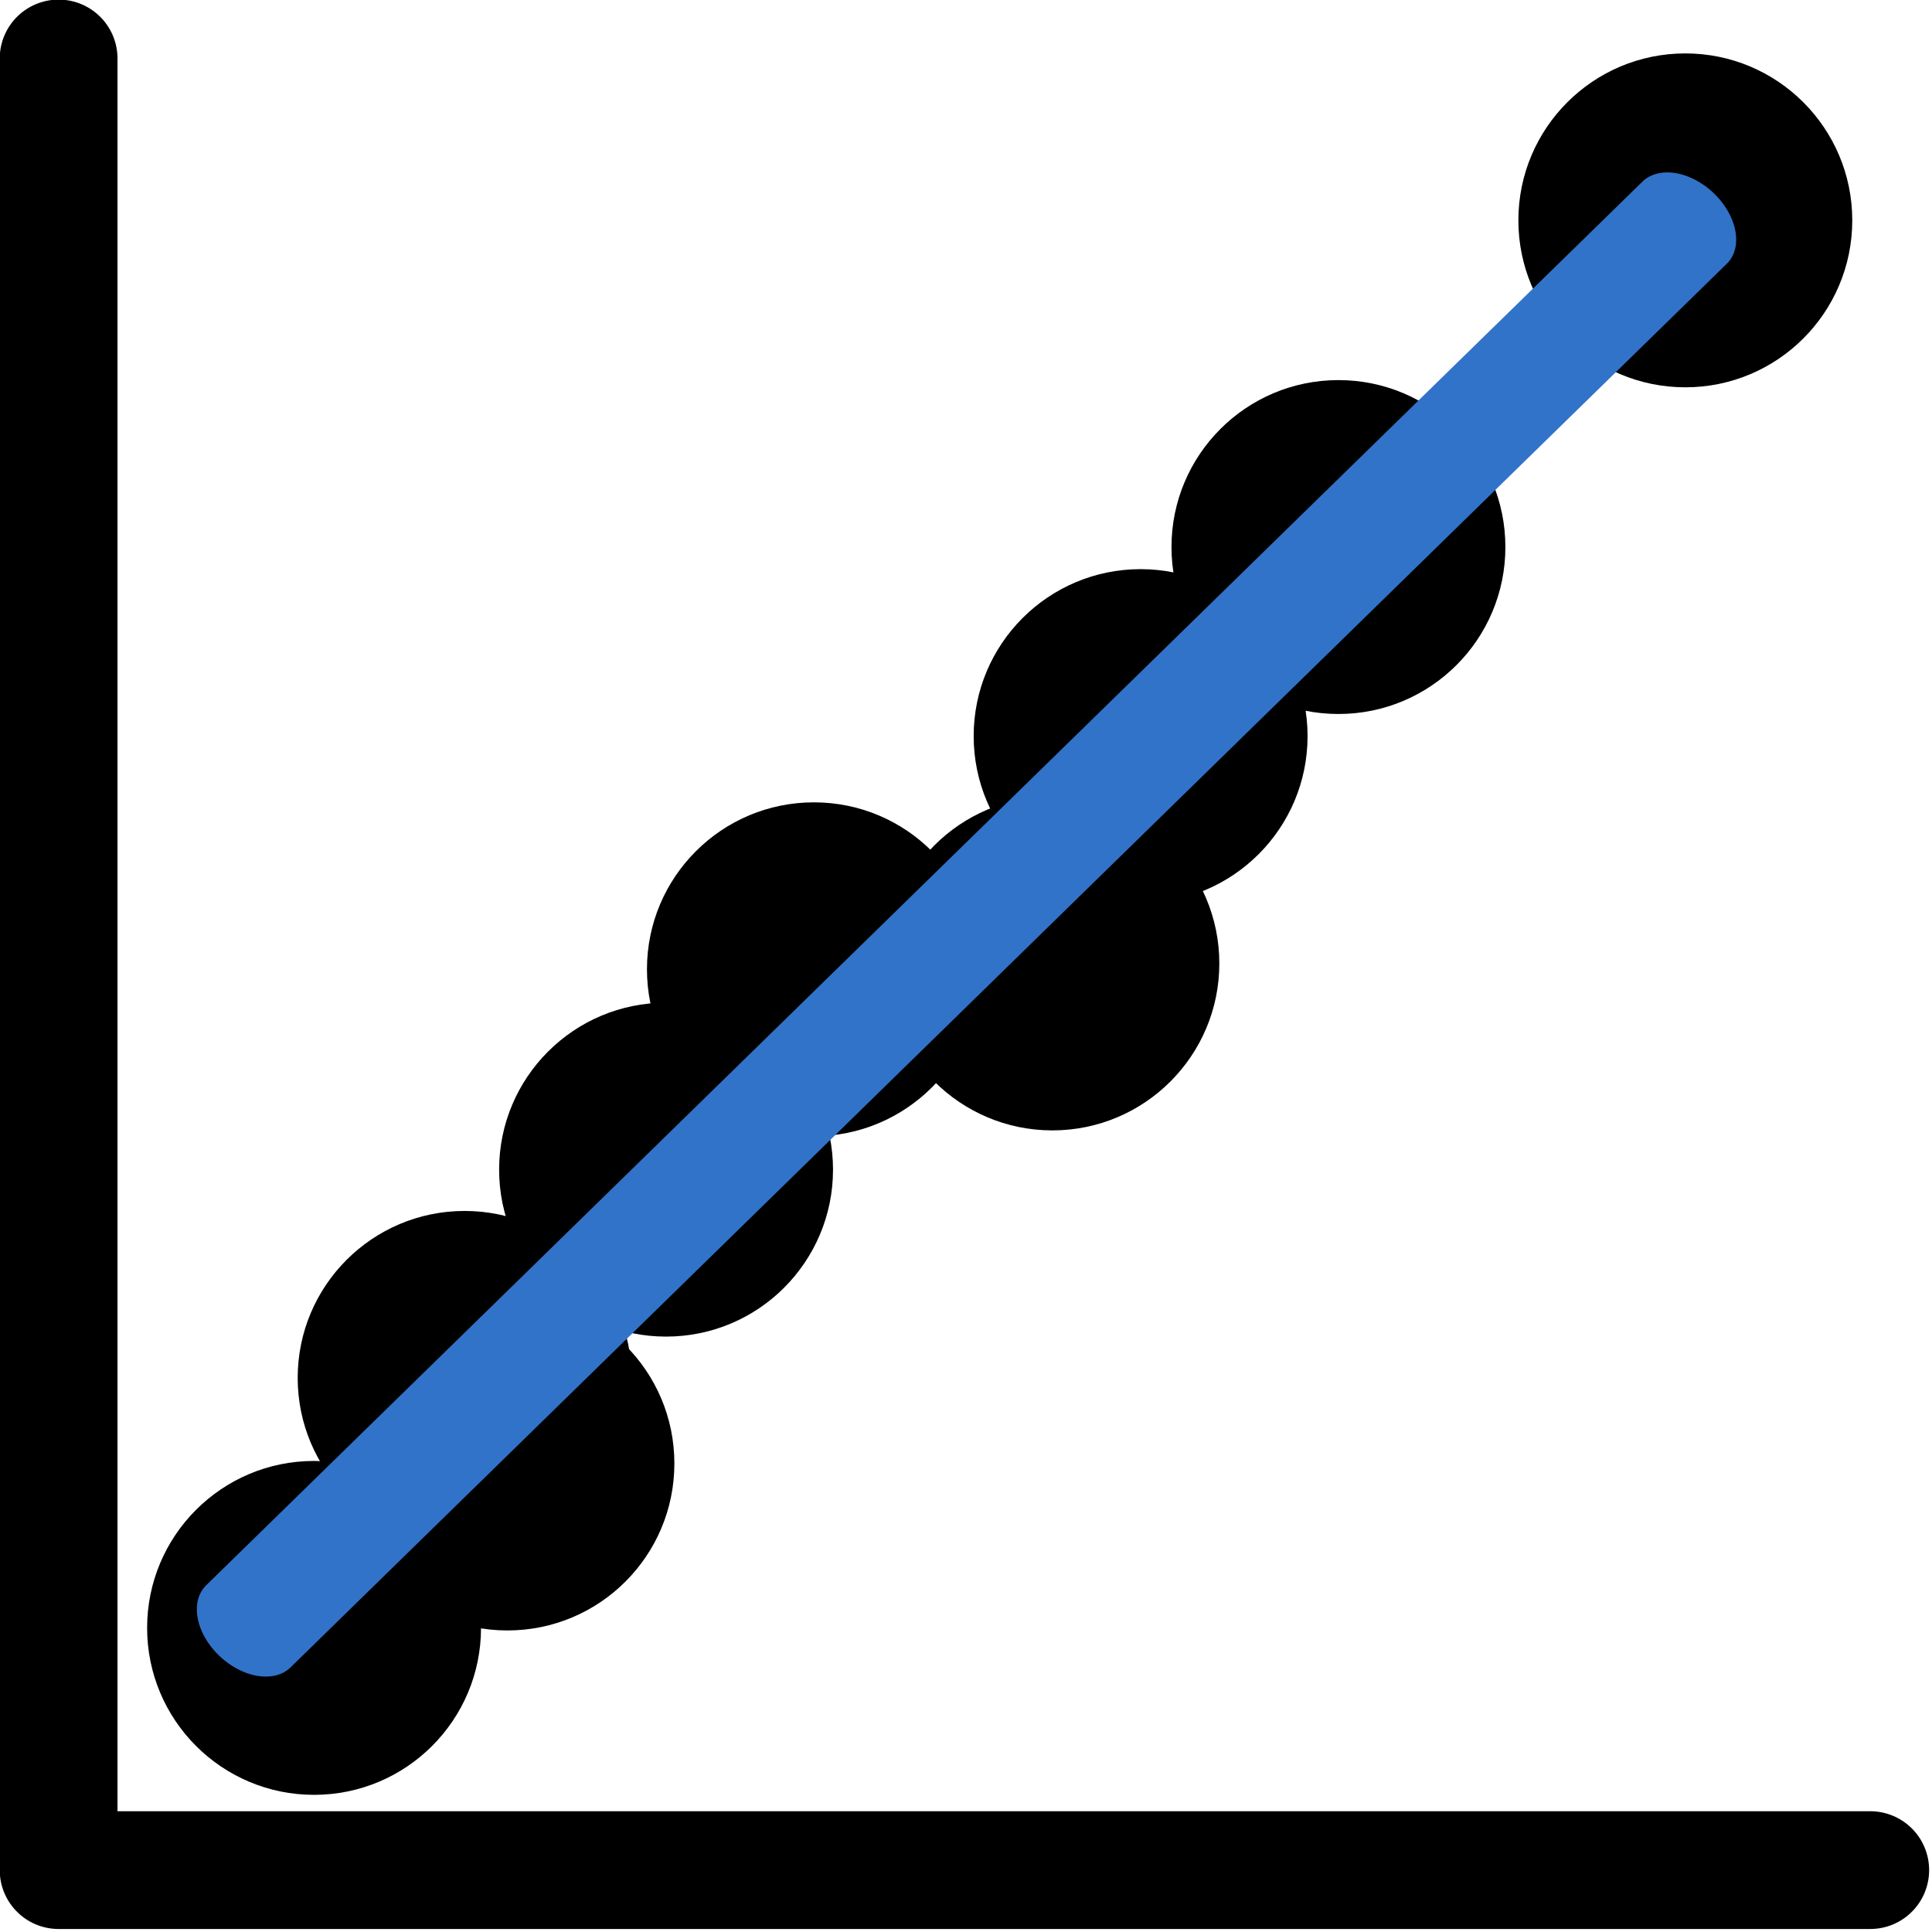
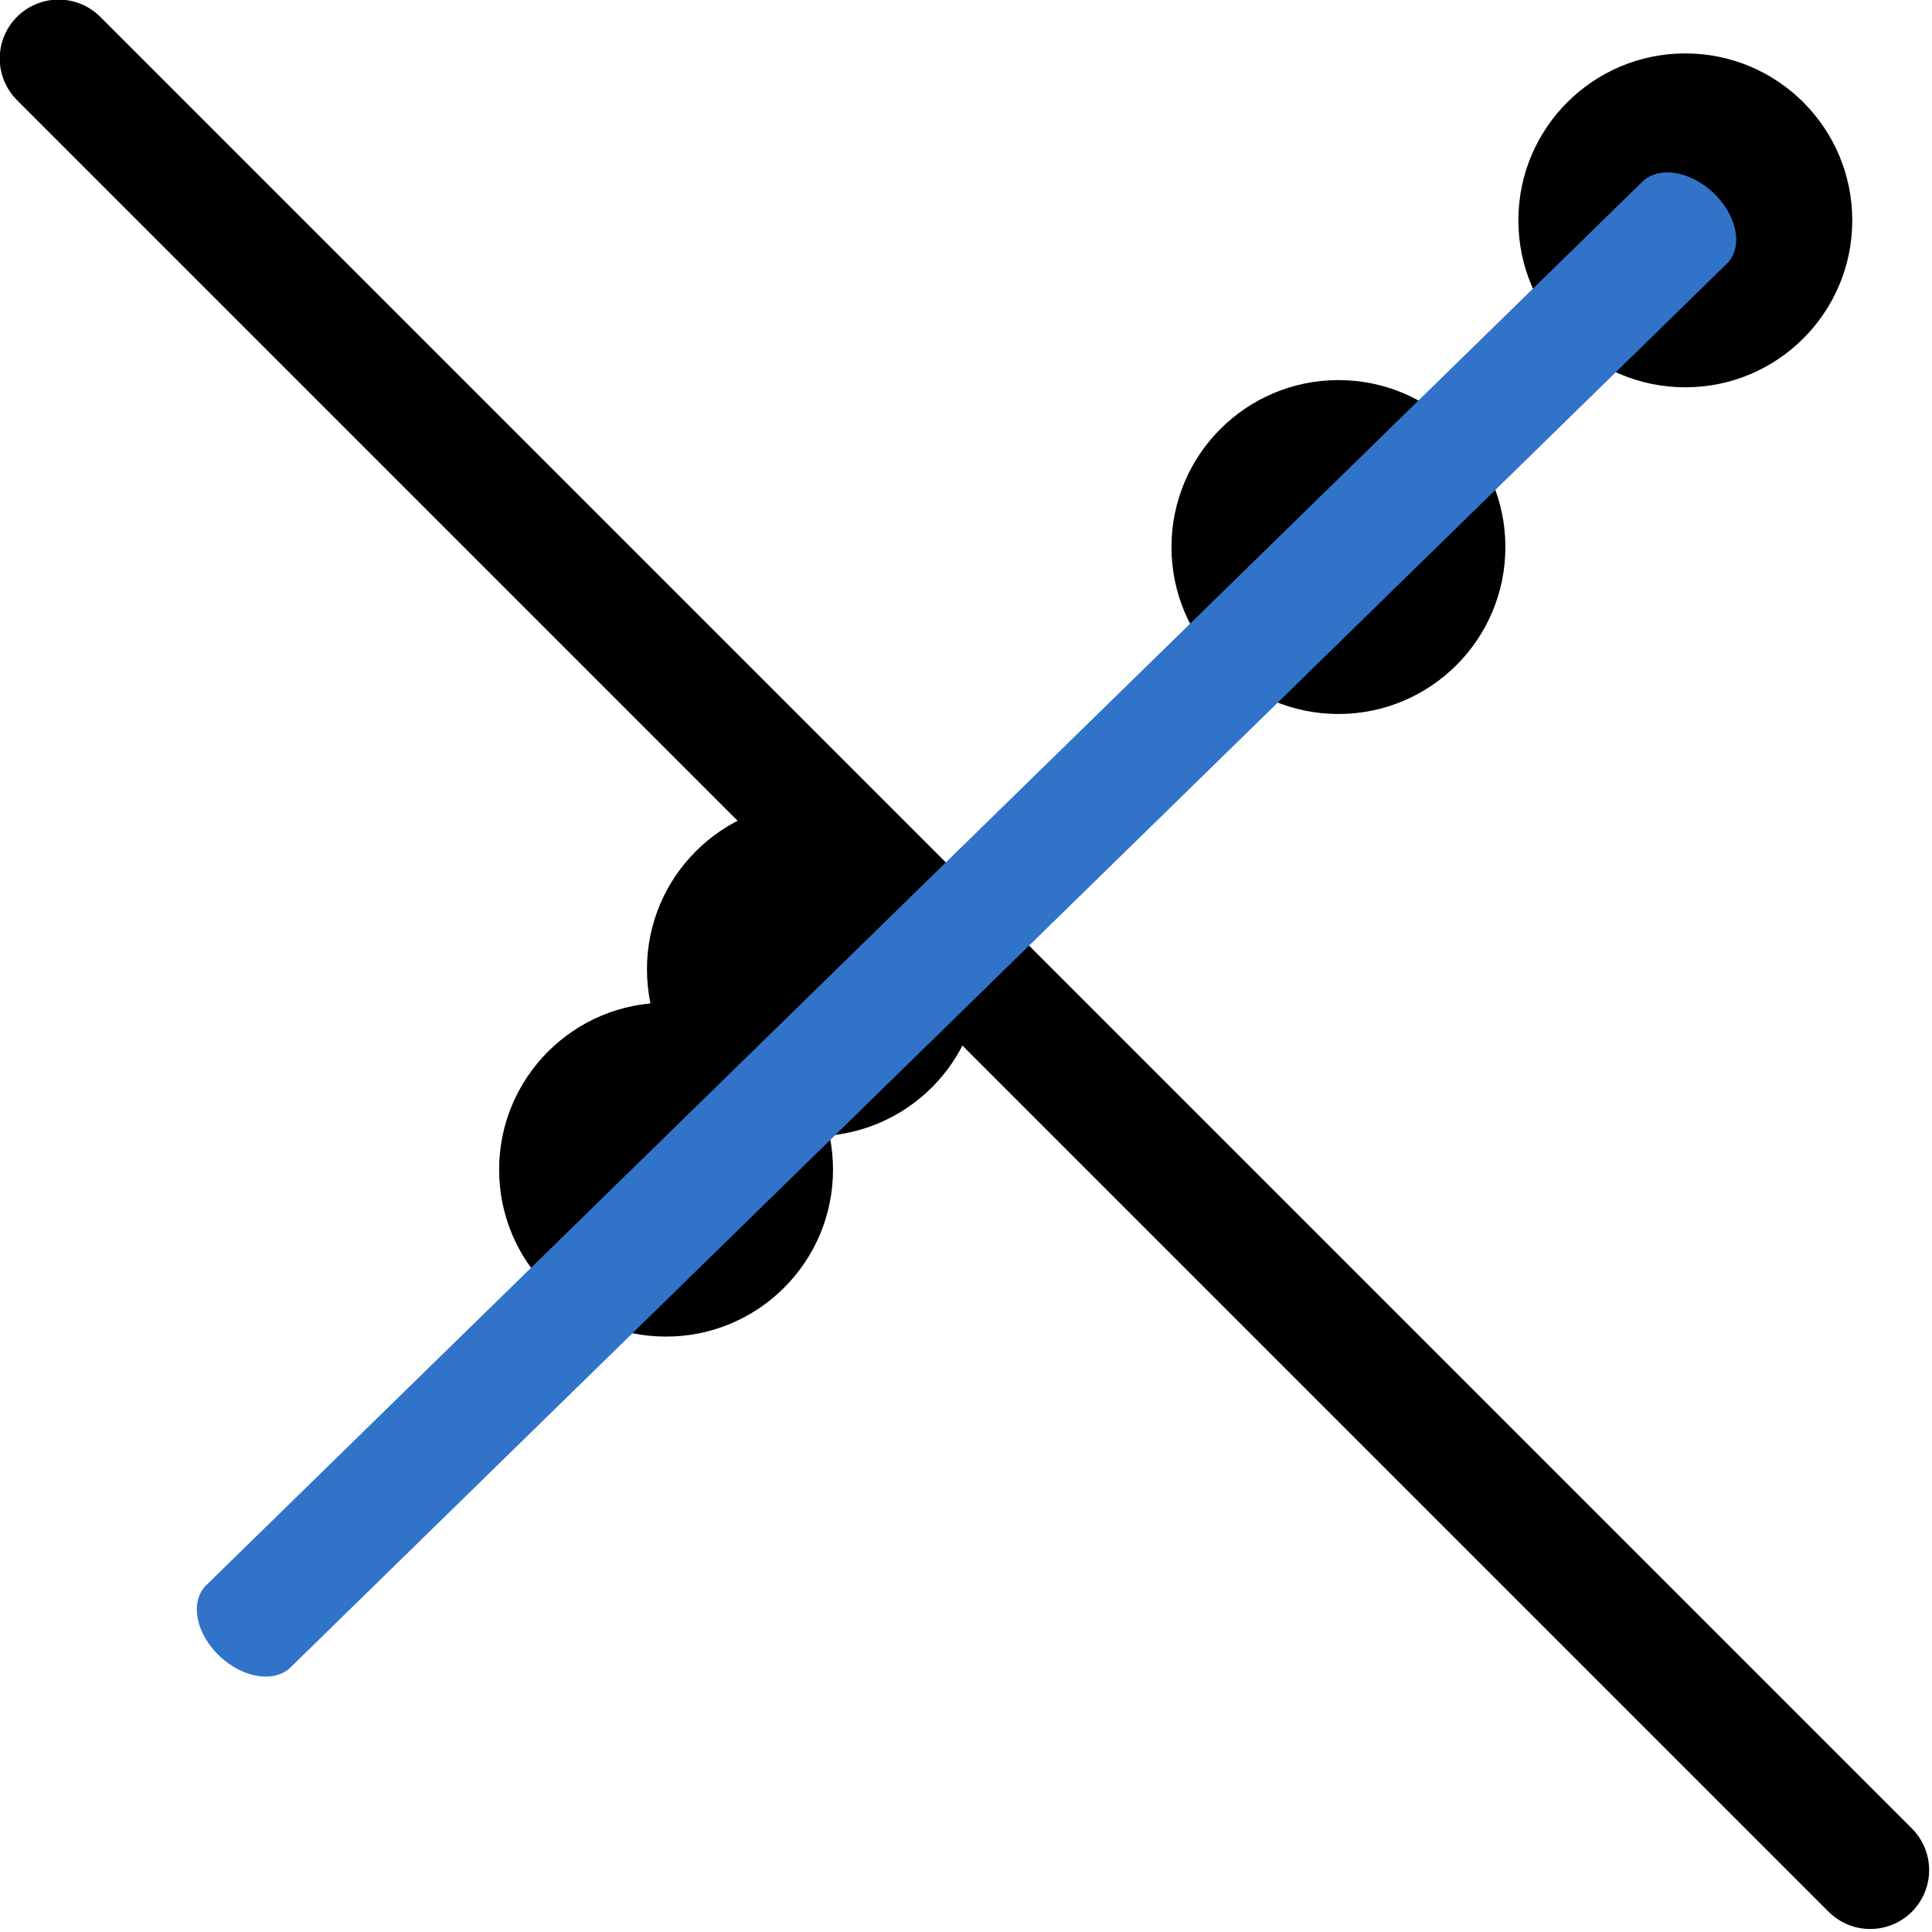
<svg xmlns="http://www.w3.org/2000/svg" width="100%" height="100%" viewBox="0 0 615 615" version="1.1" xml:space="preserve" style="fill-rule:evenodd;clip-rule:evenodd;stroke-linecap:round;stroke-linejoin:round;stroke-miterlimit:1.5;">
  <g id="PERF" transform="matrix(1,0,0,1,-96.932,-58.206)">
    <g transform="matrix(1.076,0,0,1.076,-130.047,-286.935)">
-       <path d="M228.287,338.063L228.287,874.016L764.24,874.016" style="fill:none;stroke:black;stroke-width:34.84px;" />
+       <path d="M228.287,338.063L764.24,874.016" style="fill:none;stroke:black;stroke-width:34.84px;" />
    </g>
    <g transform="matrix(7.265,0,0,7.265,-2270.4,-5245.31)">
-       <circle cx="346.213" cy="790.383" r="7.315" />
-     </g>
+       </g>
    <g transform="matrix(7.265,0,0,7.265,-2318.33,-5165.73)">
-       <circle cx="346.213" cy="790.383" r="7.315" />
-     </g>
+       </g>
    <g transform="matrix(7.265,0,0,7.265,-2256.78,-5218.06)">
-       <circle cx="346.213" cy="790.383" r="7.315" />
-     </g>
+       </g>
    <g transform="matrix(7.265,0,0,7.265,-2206.28,-5311.6)">
      <circle cx="346.213" cy="790.383" r="7.315" />
    </g>
    <g transform="matrix(7.265,0,0,7.265,-2159.22,-5375.38)">
      <circle cx="346.213" cy="790.383" r="7.315" />
    </g>
    <g transform="matrix(7.265,0,0,7.265,-2083.31,-5377.24)">
-       <circle cx="346.213" cy="790.383" r="7.315" />
-     </g>
+       </g>
    <g transform="matrix(7.265,0,0,7.265,-2055.22,-5449.61)">
-       <circle cx="346.213" cy="790.383" r="7.315" />
-     </g>
+       </g>
    <g transform="matrix(7.265,0,0,7.265,-1992.25,-5509.79)">
      <circle cx="346.213" cy="790.383" r="7.315" />
    </g>
    <g transform="matrix(7.265,0,0,7.265,-1881.83,-5613.78)">
      <circle cx="346.213" cy="790.383" r="7.315" />
    </g>
    <g transform="matrix(0.862,0.148,0.148,0.84,-216.027,-173.521)">
      <path d="M311.006,837.375L952.126,192.485" style="fill:none;stroke:rgb(49,115,201);stroke-width:37.51px;" />
    </g>
  </g>
</svg>